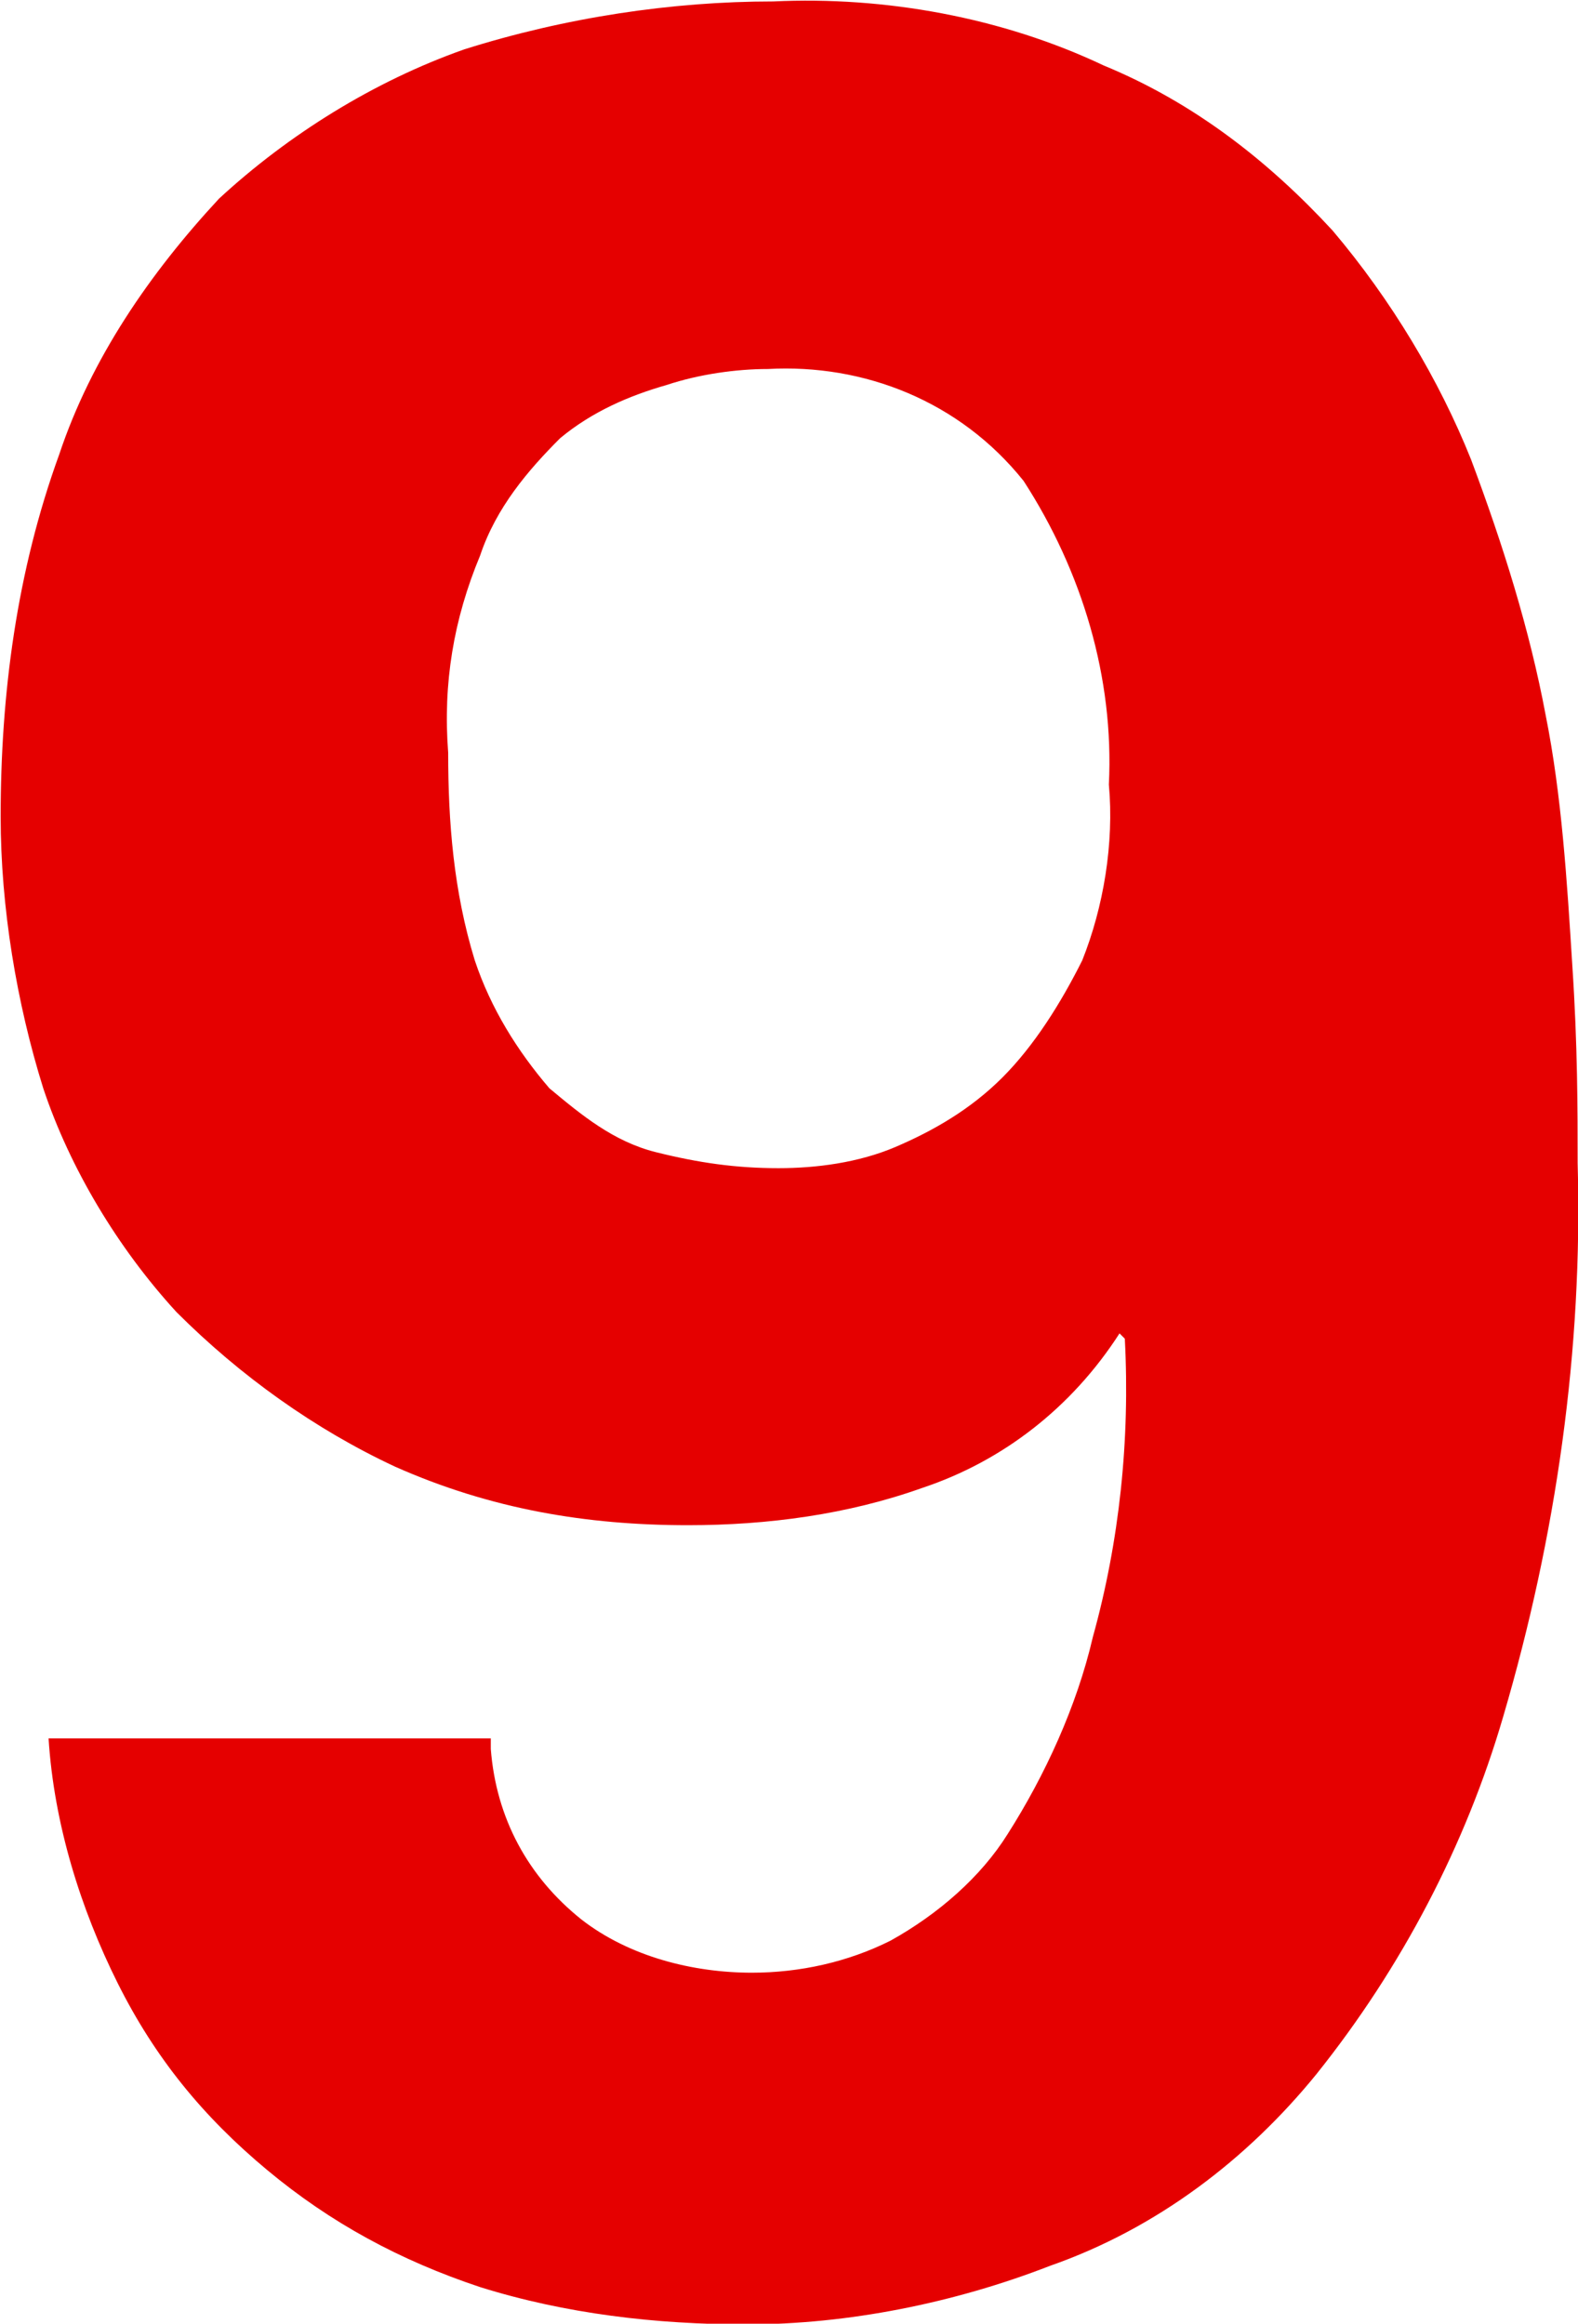
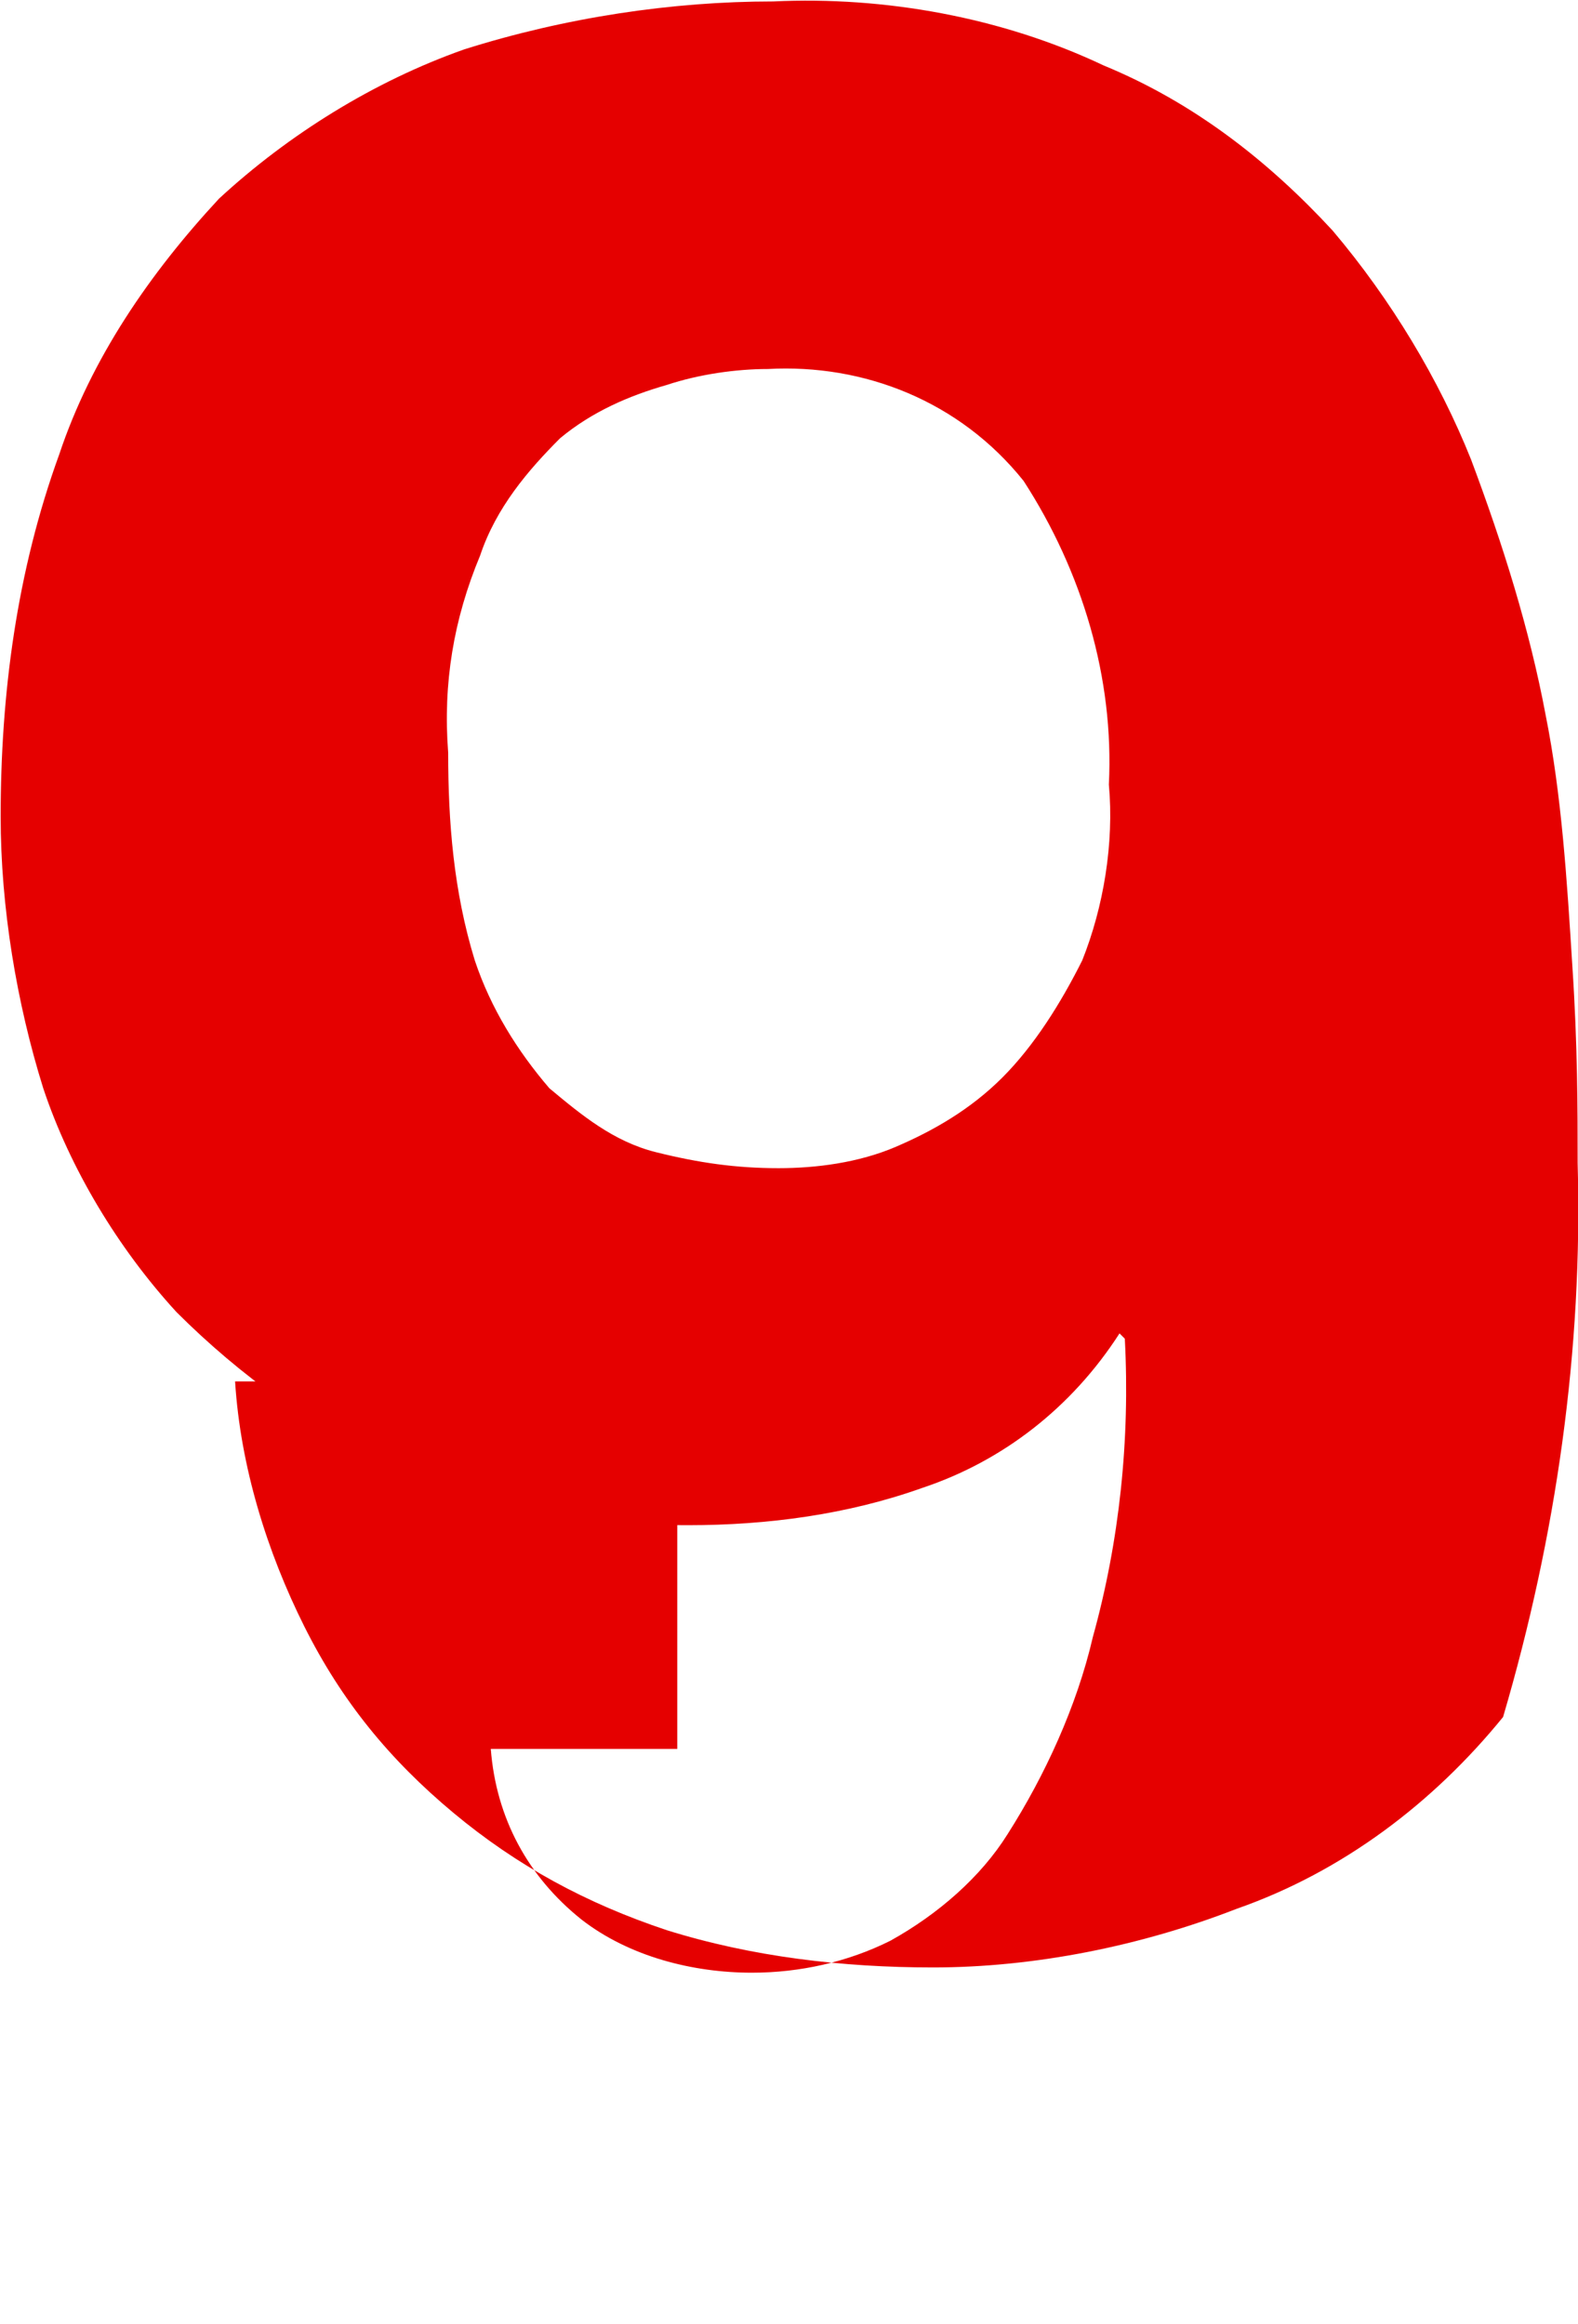
<svg xmlns="http://www.w3.org/2000/svg" version="1.1" id="レイヤー_1" x="0px" y="0px" width="33.953px" height="50px" viewBox="463.734 254.25 33.953 50" enable-background="new 463.734 254.25 33.953 50" xml:space="preserve">
  <title>9</title>
  <g id="レイヤー_2">
    <g id="レイヤー_1-2">
      <g id="レイヤー_2-2">
        <g id="CONTENTS">
          <g>
            <g>
-               <path fill="#E50000" d="M474.294,291.882L474.294,291.882c0.115,1.491,0.802,2.752,1.949,3.669        c1.032,0.803,2.407,1.146,3.668,1.146c1.032,0,2.064-0.229,2.981-0.688c1.031-0.572,1.948-1.375,2.521-2.292        c0.803-1.262,1.49-2.752,1.835-4.242c0.573-2.063,0.802-4.241,0.688-6.42l-0.114-0.114c-1.032,1.604-2.522,2.751-4.242,3.324        c-1.604,0.573-3.325,0.803-5.044,0.803c-2.178,0-4.242-0.344-6.305-1.261c-1.72-0.803-3.325-1.949-4.7-3.325        c-1.261-1.375-2.293-3.095-2.866-4.814c-0.573-1.834-0.917-3.898-0.917-5.847c0-2.637,0.344-5.273,1.261-7.795        c0.688-2.063,1.949-3.898,3.439-5.503c1.49-1.375,3.325-2.522,5.273-3.21c2.178-0.688,4.471-1.032,6.649-1.032        c2.407-0.114,4.93,0.344,7.107,1.376c1.949,0.802,3.554,2.063,4.93,3.554c1.261,1.49,2.293,3.21,2.98,4.93        c0.688,1.834,1.262,3.668,1.605,5.502c0.344,1.72,0.458,3.554,0.573,5.388c0.114,1.72,0.114,3.095,0.114,4.242        c0.114,4.012-0.458,8.025-1.604,11.922c-0.803,2.751-2.179,5.388-4.013,7.681c-1.49,1.834-3.439,3.325-5.732,4.127        c-2.063,0.803-4.355,1.262-6.534,1.262c-1.949,0-3.897-0.229-5.732-0.803c-1.719-0.573-3.21-1.376-4.585-2.522        s-2.407-2.407-3.21-4.012c-0.802-1.605-1.375-3.439-1.49-5.273h9.515V291.882z M473.377,270.445        c0,1.49,0.115,2.98,0.573,4.471c0.344,1.032,0.917,1.949,1.605,2.751c0.688,0.573,1.376,1.146,2.293,1.375        c0.917,0.229,1.72,0.344,2.637,0.344c0.802,0,1.719-0.115,2.522-0.459c0.803-0.344,1.605-0.802,2.293-1.49        c0.688-0.688,1.261-1.605,1.72-2.522c0.458-1.146,0.688-2.522,0.573-3.783c0.114-2.292-0.573-4.585-1.835-6.534        c-1.375-1.72-3.438-2.522-5.502-2.408c-0.688,0-1.49,0.115-2.178,0.344c-0.803,0.229-1.605,0.573-2.293,1.146        c-0.688,0.688-1.375,1.491-1.72,2.522C473.492,267.579,473.263,268.954,473.377,270.445z" />
+               <path fill="#E50000" d="M474.294,291.882L474.294,291.882c0.115,1.491,0.802,2.752,1.949,3.669        c1.032,0.803,2.407,1.146,3.668,1.146c1.032,0,2.064-0.229,2.981-0.688c1.031-0.572,1.948-1.375,2.521-2.292        c0.803-1.262,1.49-2.752,1.835-4.242c0.573-2.063,0.802-4.241,0.688-6.42l-0.114-0.114c-1.032,1.604-2.522,2.751-4.242,3.324        c-1.604,0.573-3.325,0.803-5.044,0.803c-2.178,0-4.242-0.344-6.305-1.261c-1.72-0.803-3.325-1.949-4.7-3.325        c-1.261-1.375-2.293-3.095-2.866-4.814c-0.573-1.834-0.917-3.898-0.917-5.847c0-2.637,0.344-5.273,1.261-7.795        c0.688-2.063,1.949-3.898,3.439-5.503c1.49-1.375,3.325-2.522,5.273-3.21c2.178-0.688,4.471-1.032,6.649-1.032        c2.407-0.114,4.93,0.344,7.107,1.376c1.949,0.802,3.554,2.063,4.93,3.554c1.261,1.49,2.293,3.21,2.98,4.93        c0.688,1.834,1.262,3.668,1.605,5.502c0.344,1.72,0.458,3.554,0.573,5.388c0.114,1.72,0.114,3.095,0.114,4.242        c0.114,4.012-0.458,8.025-1.604,11.922c-1.49,1.834-3.439,3.325-5.732,4.127        c-2.063,0.803-4.355,1.262-6.534,1.262c-1.949,0-3.897-0.229-5.732-0.803c-1.719-0.573-3.21-1.376-4.585-2.522        s-2.407-2.407-3.21-4.012c-0.802-1.605-1.375-3.439-1.49-5.273h9.515V291.882z M473.377,270.445        c0,1.49,0.115,2.98,0.573,4.471c0.344,1.032,0.917,1.949,1.605,2.751c0.688,0.573,1.376,1.146,2.293,1.375        c0.917,0.229,1.72,0.344,2.637,0.344c0.802,0,1.719-0.115,2.522-0.459c0.803-0.344,1.605-0.802,2.293-1.49        c0.688-0.688,1.261-1.605,1.72-2.522c0.458-1.146,0.688-2.522,0.573-3.783c0.114-2.292-0.573-4.585-1.835-6.534        c-1.375-1.72-3.438-2.522-5.502-2.408c-0.688,0-1.49,0.115-2.178,0.344c-0.803,0.229-1.605,0.573-2.293,1.146        c-0.688,0.688-1.375,1.491-1.72,2.522C473.492,267.579,473.263,268.954,473.377,270.445z" />
            </g>
          </g>
        </g>
      </g>
    </g>
  </g>
</svg>